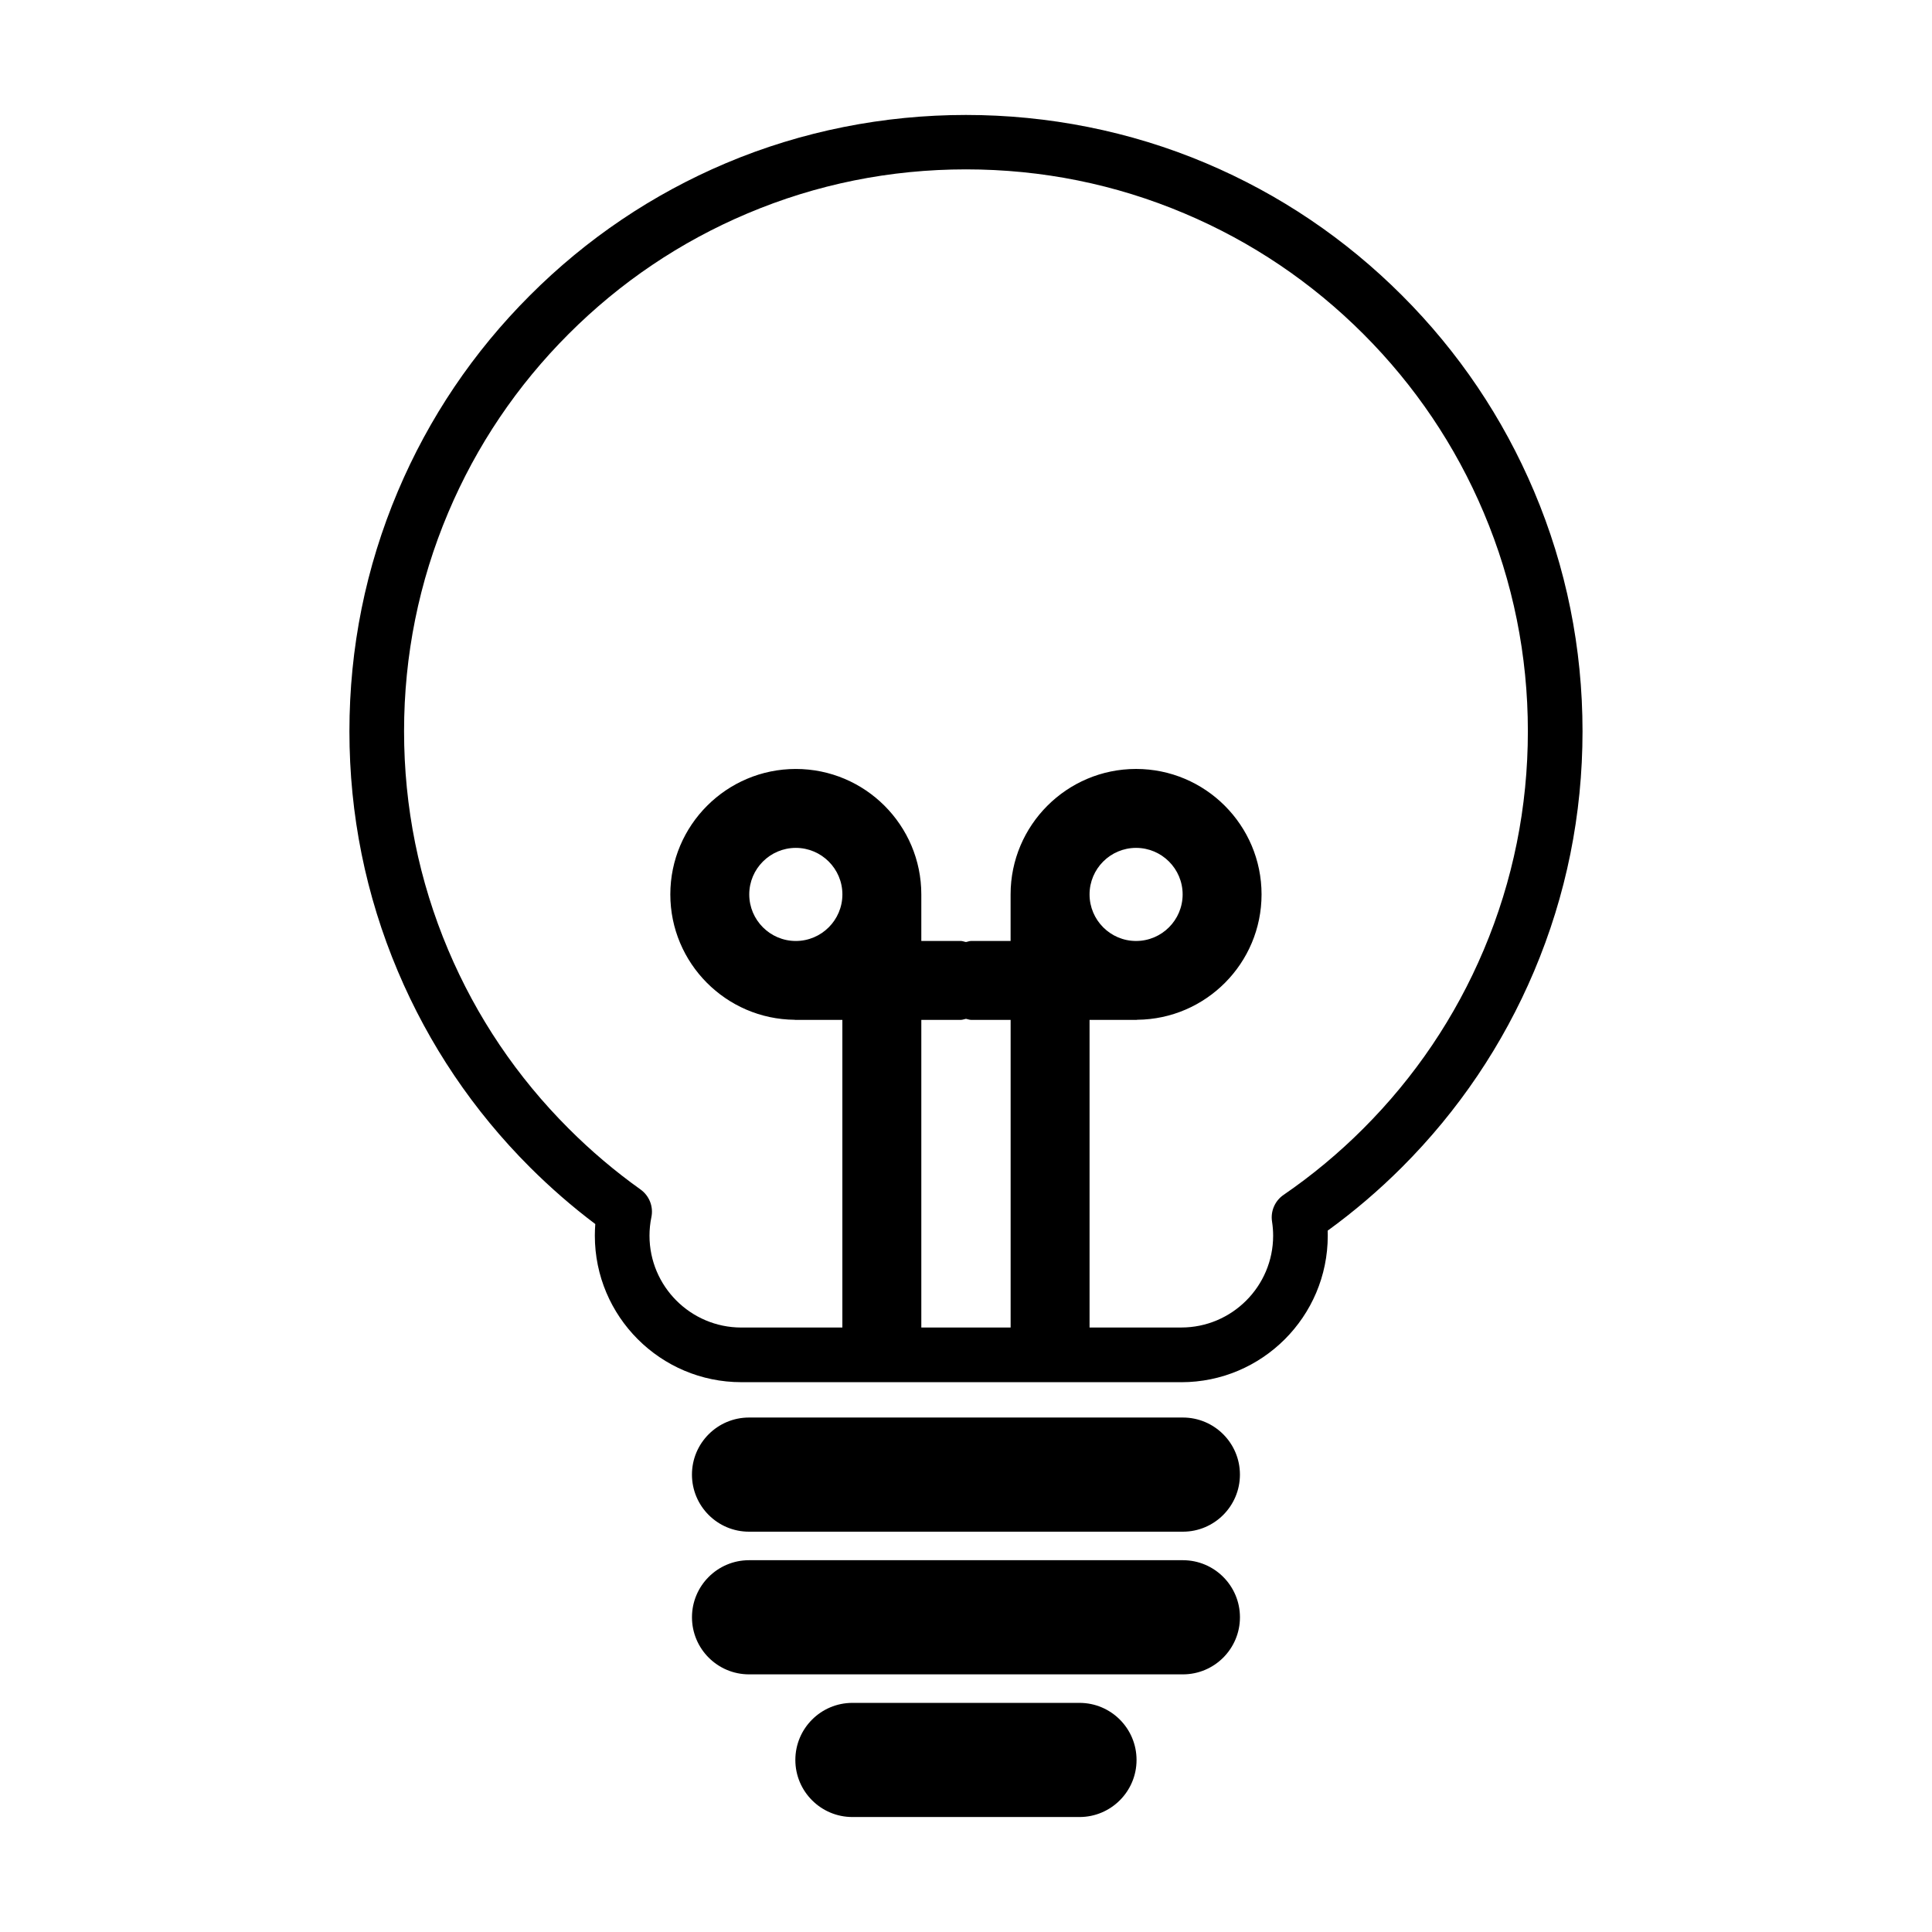
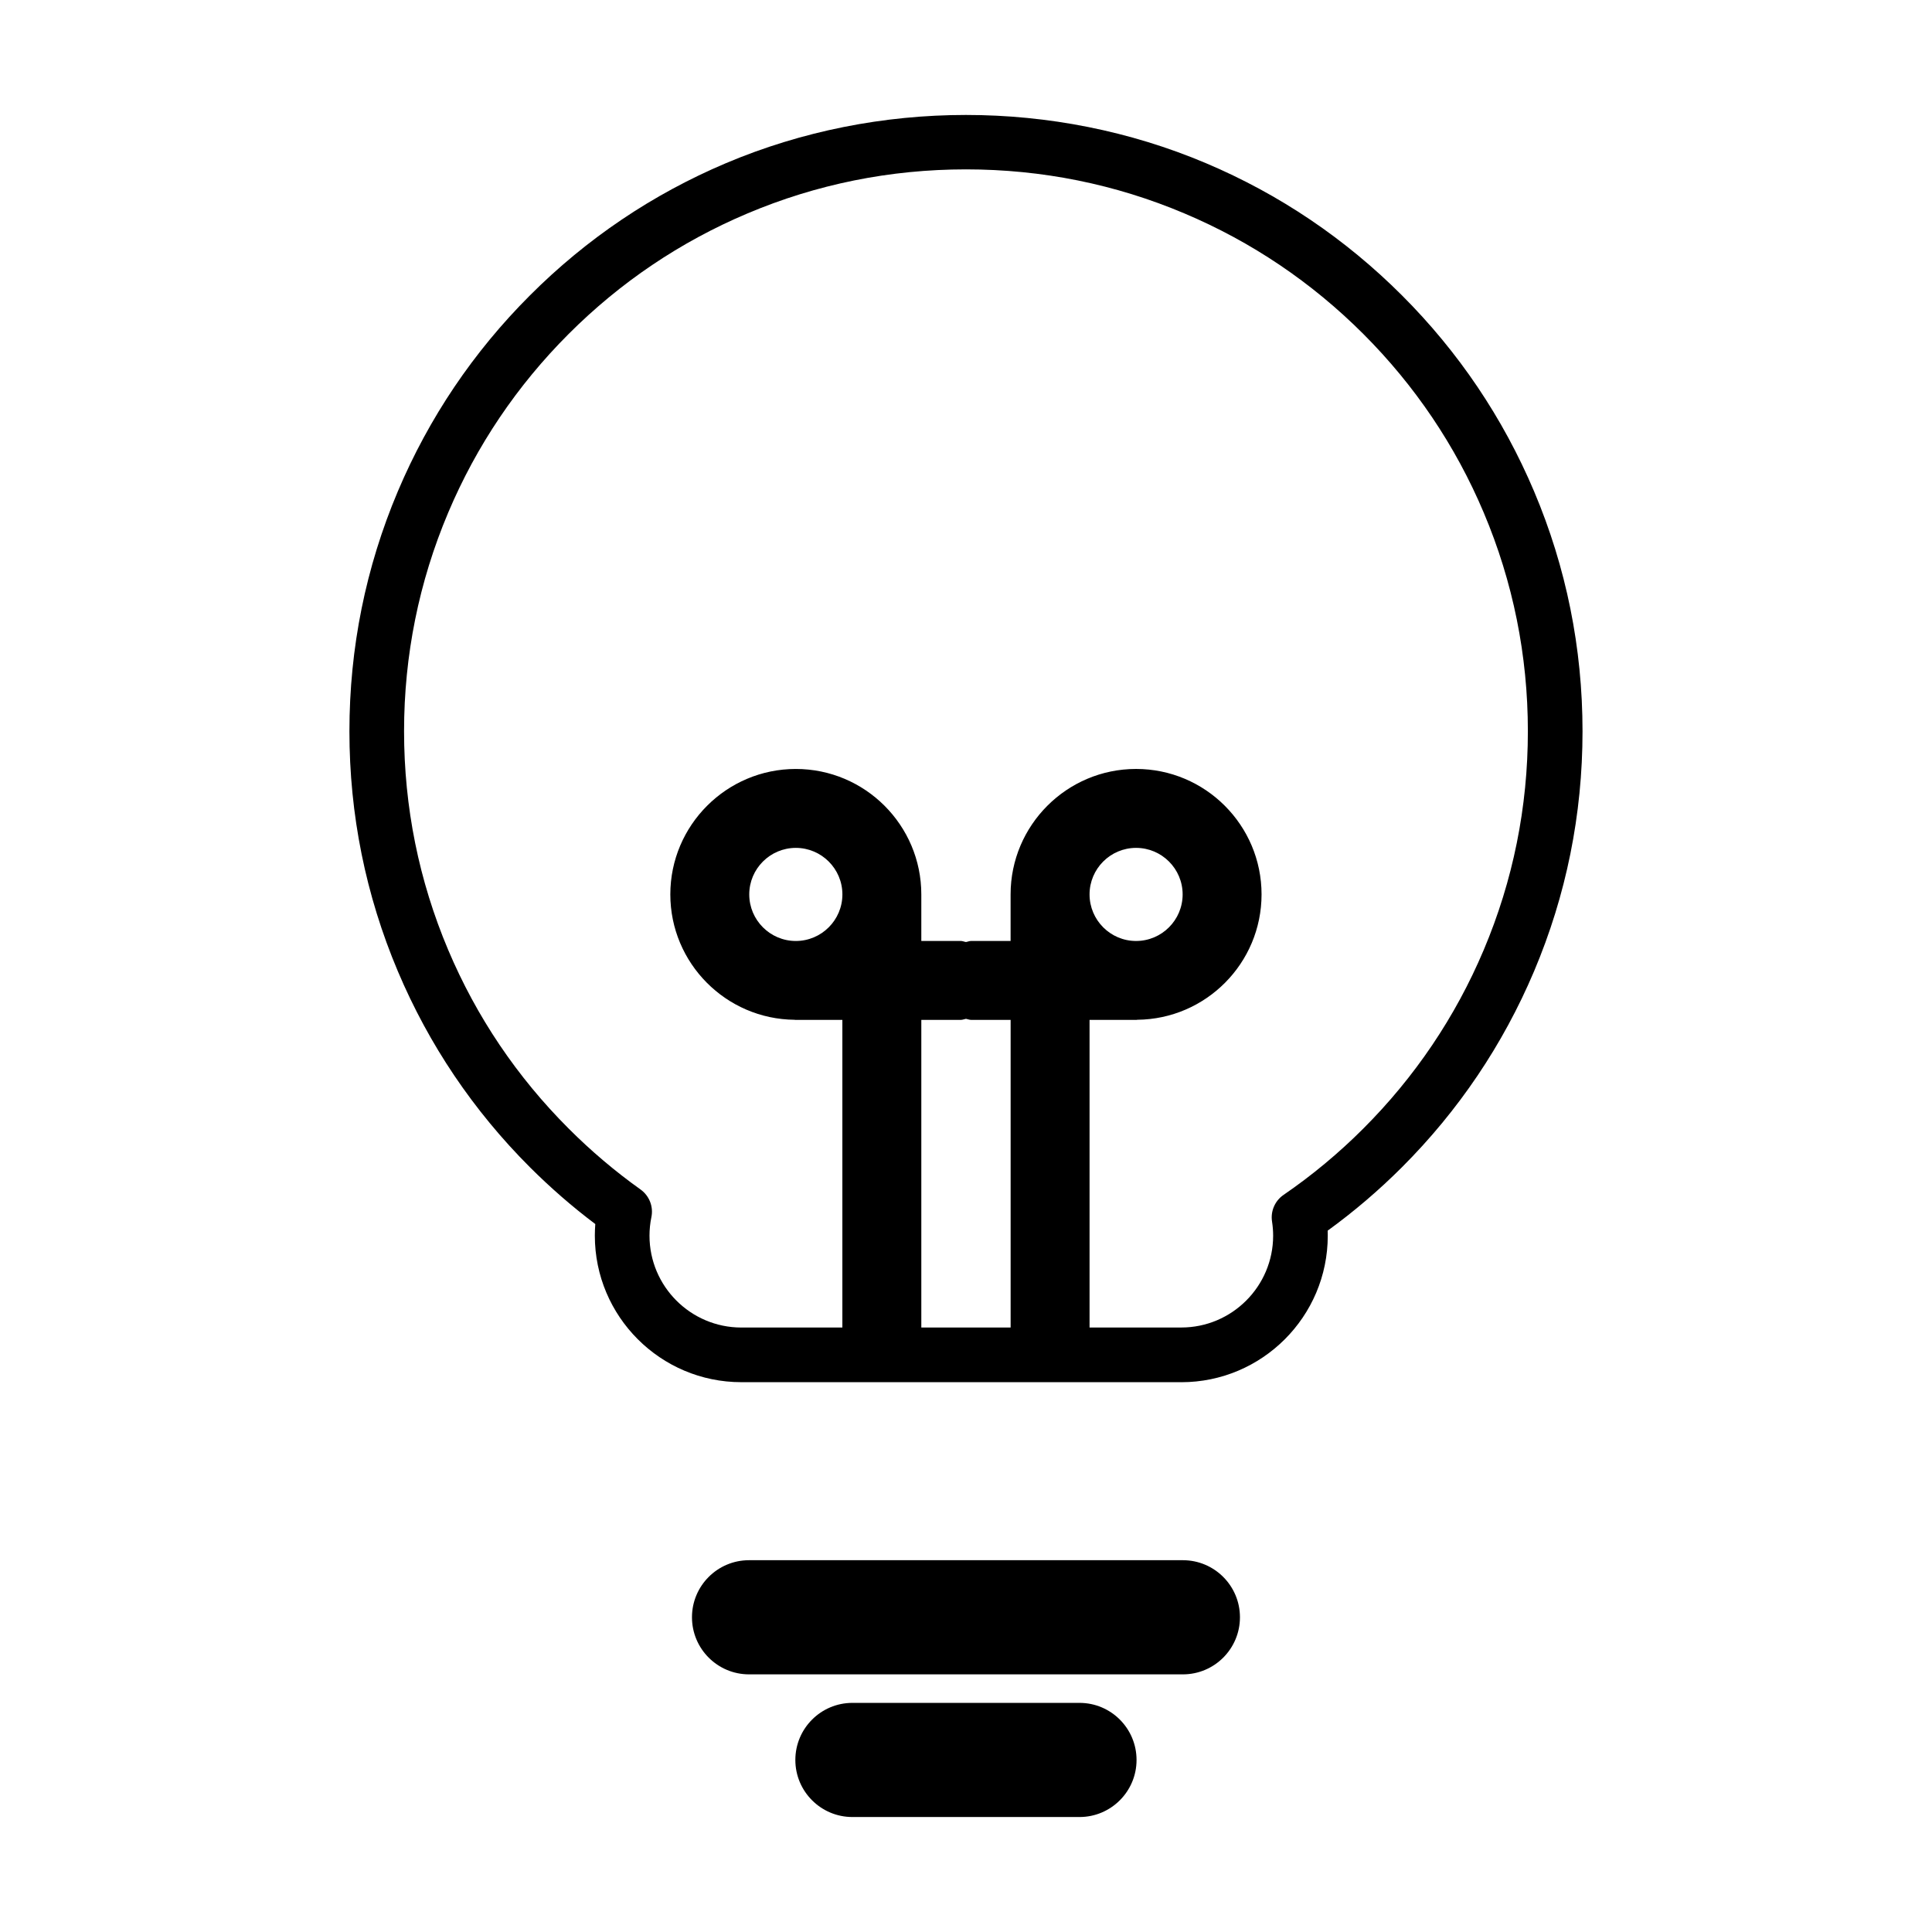
<svg xmlns="http://www.w3.org/2000/svg" fill="#000000" width="800px" height="800px" version="1.1" viewBox="144 144 512 512">
  <g>
-     <path d="m342.5 519.66c-8.348 0-15.125 6.777-15.125 15.121 0 8.359 6.777 15.133 15.125 15.133h114.97c8.348 0 15.125-6.777 15.125-15.133 0-8.344-6.777-15.121-15.125-15.121z" />
    <path d="m472.6 572.59c0-8.344-6.777-15.121-15.125-15.121h-114.97c-8.348 0-15.125 6.777-15.125 15.121 0 8.359 6.777 15.133 15.125 15.133h114.97c8.348 0 15.125-6.777 15.125-15.133z" />
    <path d="m430.08 595.28h-60.18c-8.348 0-15.125 6.777-15.125 15.129 0 8.344 6.777 15.121 15.125 15.121h60.176c8.344 0 15.121-6.777 15.121-15.121 0-8.359-6.773-15.129-15.117-15.129z" />
    <path d="m457.05 510.3c21.418 0 38.82-17.41 38.82-38.828 0-0.441-0.012-0.898-0.02-1.34 6.973-5.059 13.578-10.695 19.672-16.793 15.008-15.008 26.781-32.48 35.02-51.938 8.523-20.156 12.844-41.562 12.844-63.605 0-22.035-4.312-43.434-12.844-63.598-8.238-19.461-20.012-36.934-35.02-51.934-15.008-15.008-32.48-26.793-51.934-35.02-40.289-17.039-86.918-17.039-127.21 0-19.445 8.227-36.93 20.012-51.922 35.02-15.008 14.992-26.781 32.465-35.02 51.934-8.523 20.164-12.836 41.559-12.836 63.598 0 22.047 4.312 43.449 12.836 63.605 8.23 19.473 20.012 36.945 35.008 51.938 5.43 5.414 11.234 10.473 17.312 15.043-0.074 1.023-0.117 2.066-0.117 3.082 0 21.418 17.406 38.828 38.812 38.828l116.6 0.004zm-114.49-129.27c0-6.801 5.547-12.332 12.34-12.332 6.797 0 12.344 5.531 12.344 12.332 0 6.805-5.547 12.34-12.344 12.34-6.793 0.004-12.34-5.535-12.34-12.34zm45.598 33.25h10.465c0.488 0 0.906-0.203 1.375-0.281 0.457 0.082 0.875 0.281 1.367 0.281h10.461v81.527h-23.668zm-72.035 57.188c0-1.648 0.168-3.301 0.5-4.902 0.586-2.816-0.559-5.691-2.898-7.356-6.723-4.793-13.121-10.211-19.02-16.121-13.684-13.672-24.418-29.59-31.922-47.332-7.766-18.367-11.703-37.871-11.703-57.969 0-20.086 3.941-39.59 11.703-57.953 7.5-17.738 18.238-33.66 31.922-47.34 13.672-13.68 29.598-24.418 47.328-31.91 18.355-7.769 37.852-11.699 57.957-11.699 20.113 0 39.605 3.926 57.953 11.699 17.73 7.492 33.664 18.234 47.344 31.91 13.672 13.68 24.418 29.598 31.91 47.34 7.769 18.363 11.703 37.867 11.703 57.953 0 20.098-3.934 39.598-11.703 57.969-7.492 17.738-18.238 33.66-31.91 47.332-6.481 6.488-13.586 12.398-21.125 17.566-2.293 1.566-3.488 4.316-3.059 7.07 0.188 1.223 0.293 2.465 0.293 3.738 0 13.422-10.922 24.34-24.344 24.34h-24.309v-81.523h12.488c0.051 0 0.09-0.031 0.141-0.031 18.199-0.156 32.953-14.992 32.953-33.223 0-18.34-14.914-33.246-33.258-33.246-18.324 0-33.25 14.906-33.25 33.246v12.34h-10.461c-0.488 0-0.906 0.211-1.367 0.281-0.469-0.07-0.887-0.281-1.375-0.281l-10.457 0.004v-12.34c0-18.34-14.922-33.246-33.258-33.246-18.332 0-33.258 14.906-33.258 33.246 0 18.227 14.762 33.066 32.953 33.223 0.055 0 0.098 0.031 0.145 0.031h12.496v81.527h-26.781c-13.422-0.004-24.332-10.922-24.332-24.344zm116.62-90.438c0-6.801 5.535-12.332 12.328-12.332 6.805 0 12.34 5.531 12.34 12.332 0 6.805-5.535 12.34-12.34 12.34-6.793 0.004-12.328-5.535-12.328-12.34z" />
  </g>
</svg>